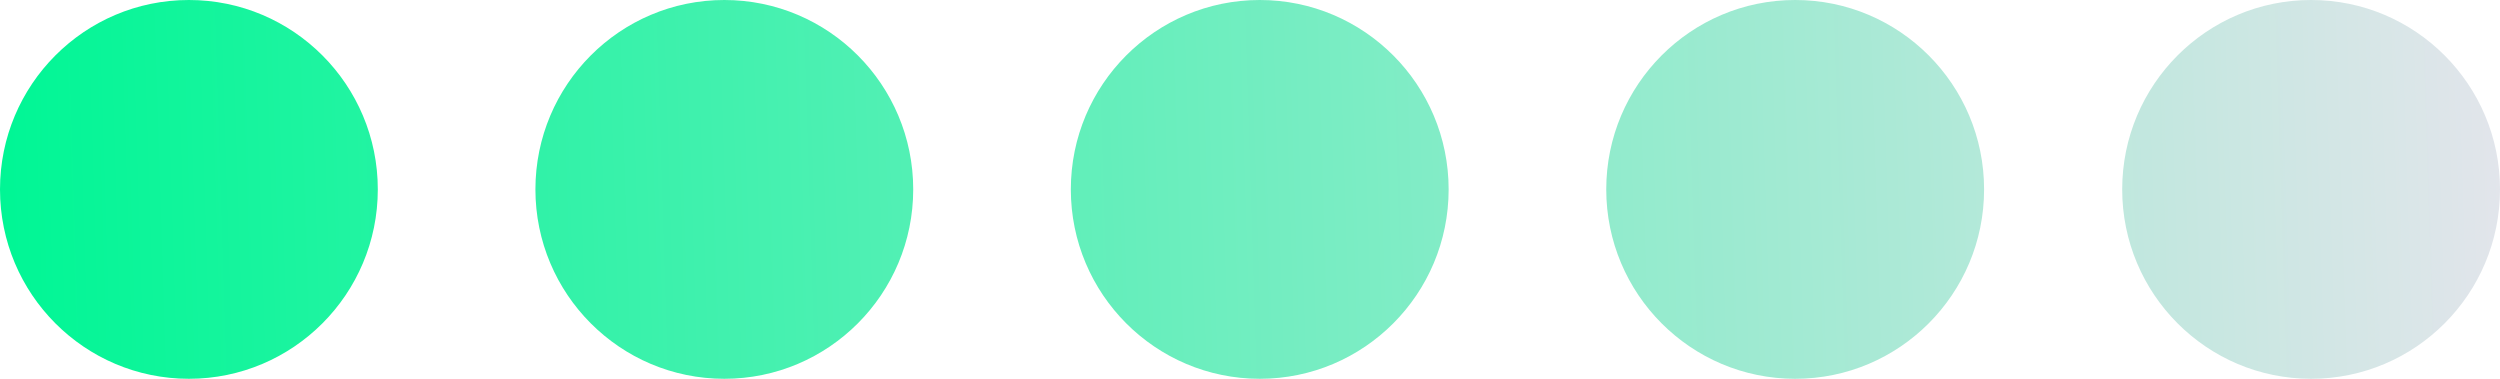
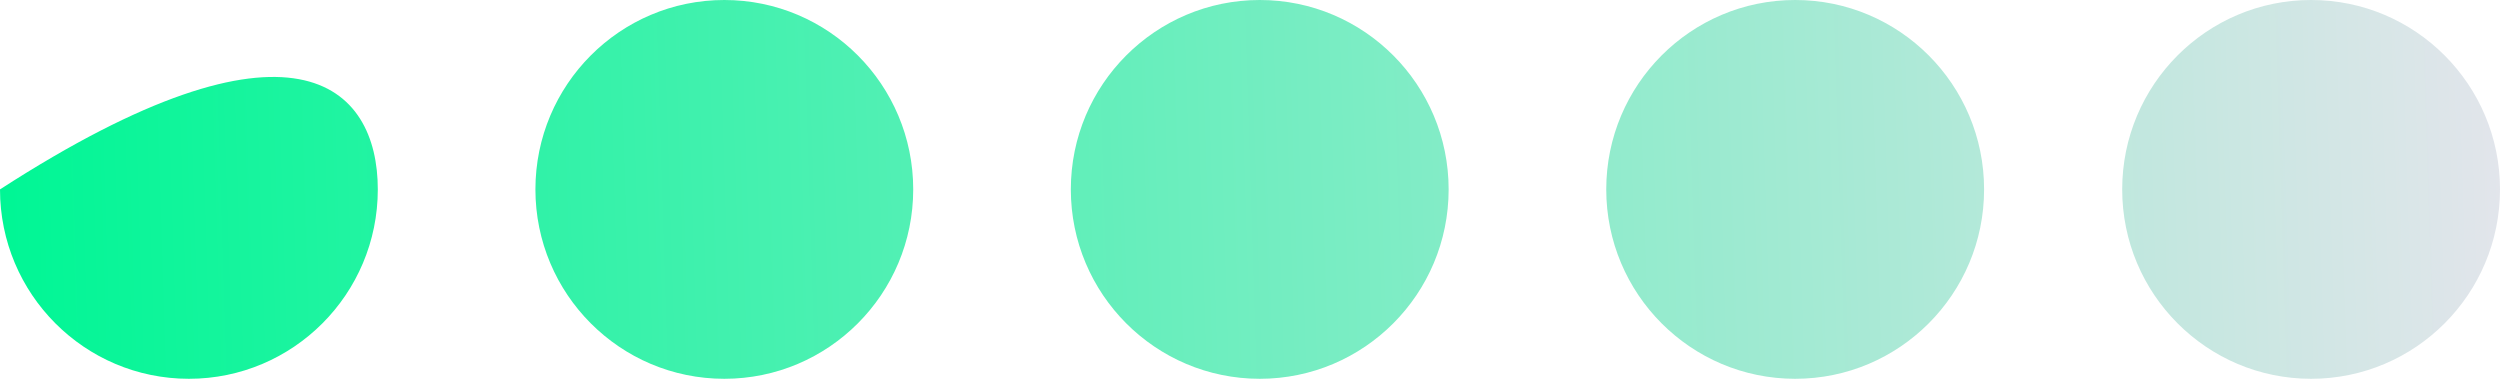
<svg xmlns="http://www.w3.org/2000/svg" width="66" height="10" viewBox="0 0 66 10" fill="none">
-   <path d="M56.026 5C56.026 2.239 58.259 0 61.013 0C63.767 0 66 2.239 66 5C66 7.761 63.767 10 61.013 10C58.259 10 56.026 7.761 56.026 5ZM42.405 5C42.405 2.239 44.638 6.29425e-05 47.393 0C50.147 0 52.38 2.239 52.38 5C52.38 7.761 50.147 10 47.393 10C44.638 10 42.405 7.761 42.405 5ZM28.27 5C28.27 2.239 30.504 0 33.258 0C36.012 0 38.244 2.239 38.244 5C38.244 7.761 36.012 10 33.258 10C30.504 10 28.27 7.761 28.27 5ZM14.135 5C14.135 2.239 16.368 3.8147e-06 19.122 0C21.876 0 24.109 2.239 24.109 5C24.109 7.761 21.876 10 19.122 10C16.368 10 14.135 7.761 14.135 5ZM0 5C0 2.239 2.233 0 4.987 0C7.741 0 9.974 2.239 9.974 5C9.974 7.761 7.741 10 4.987 10C2.233 10 0 7.761 0 5Z" fill="url(#paint0_linear_112_64533)" />
+   <path d="M56.026 5C56.026 2.239 58.259 0 61.013 0C63.767 0 66 2.239 66 5C66 7.761 63.767 10 61.013 10C58.259 10 56.026 7.761 56.026 5ZM42.405 5C42.405 2.239 44.638 6.29425e-05 47.393 0C50.147 0 52.38 2.239 52.38 5C52.38 7.761 50.147 10 47.393 10C44.638 10 42.405 7.761 42.405 5ZM28.27 5C28.27 2.239 30.504 0 33.258 0C36.012 0 38.244 2.239 38.244 5C38.244 7.761 36.012 10 33.258 10C30.504 10 28.27 7.761 28.27 5ZM14.135 5C14.135 2.239 16.368 3.8147e-06 19.122 0C21.876 0 24.109 2.239 24.109 5C24.109 7.761 21.876 10 19.122 10C16.368 10 14.135 7.761 14.135 5ZM0 5C7.741 0 9.974 2.239 9.974 5C9.974 7.761 7.741 10 4.987 10C2.233 10 0 7.761 0 5Z" fill="url(#paint0_linear_112_64533)" />
  <defs>
    <linearGradient id="paint0_linear_112_64533" x1="-4.63818e-08" y1="5" x2="65.973" y2="2.93" gradientUnits="userSpaceOnUse">
      <stop stop-color="#00F695" />
      <stop offset="1" stop-color="#E2E5EB" />
    </linearGradient>
  </defs>
</svg>